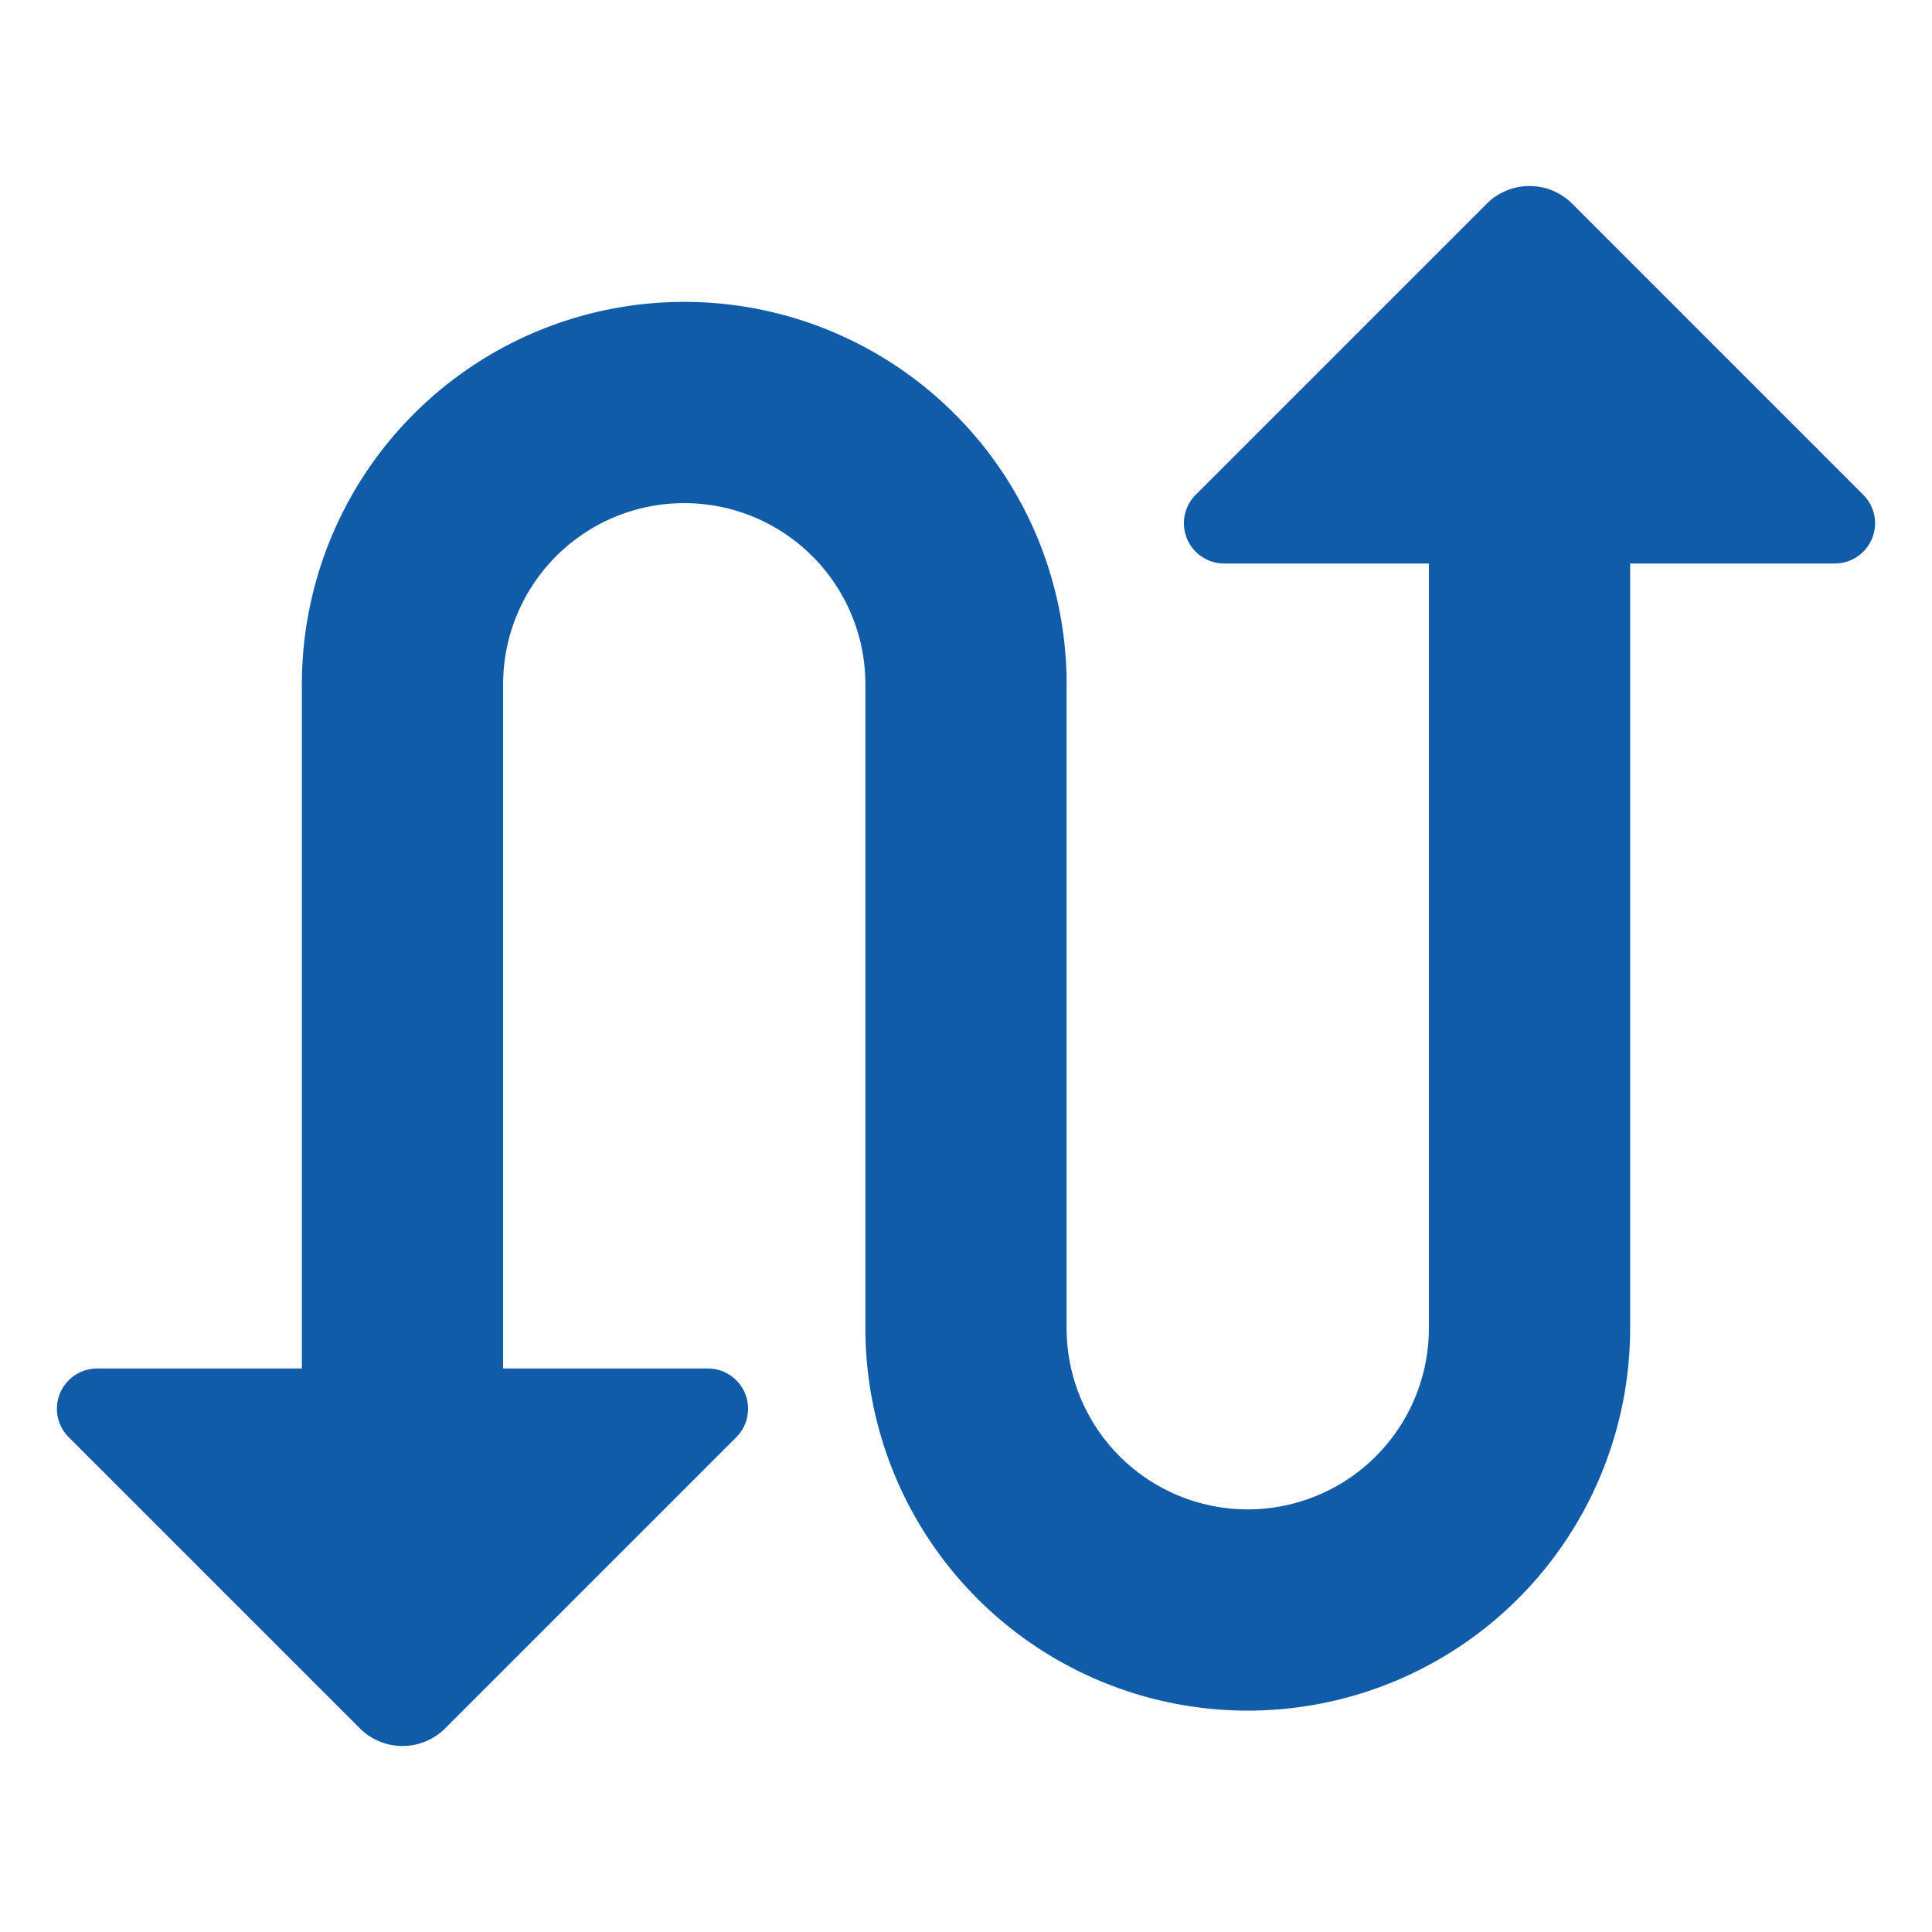
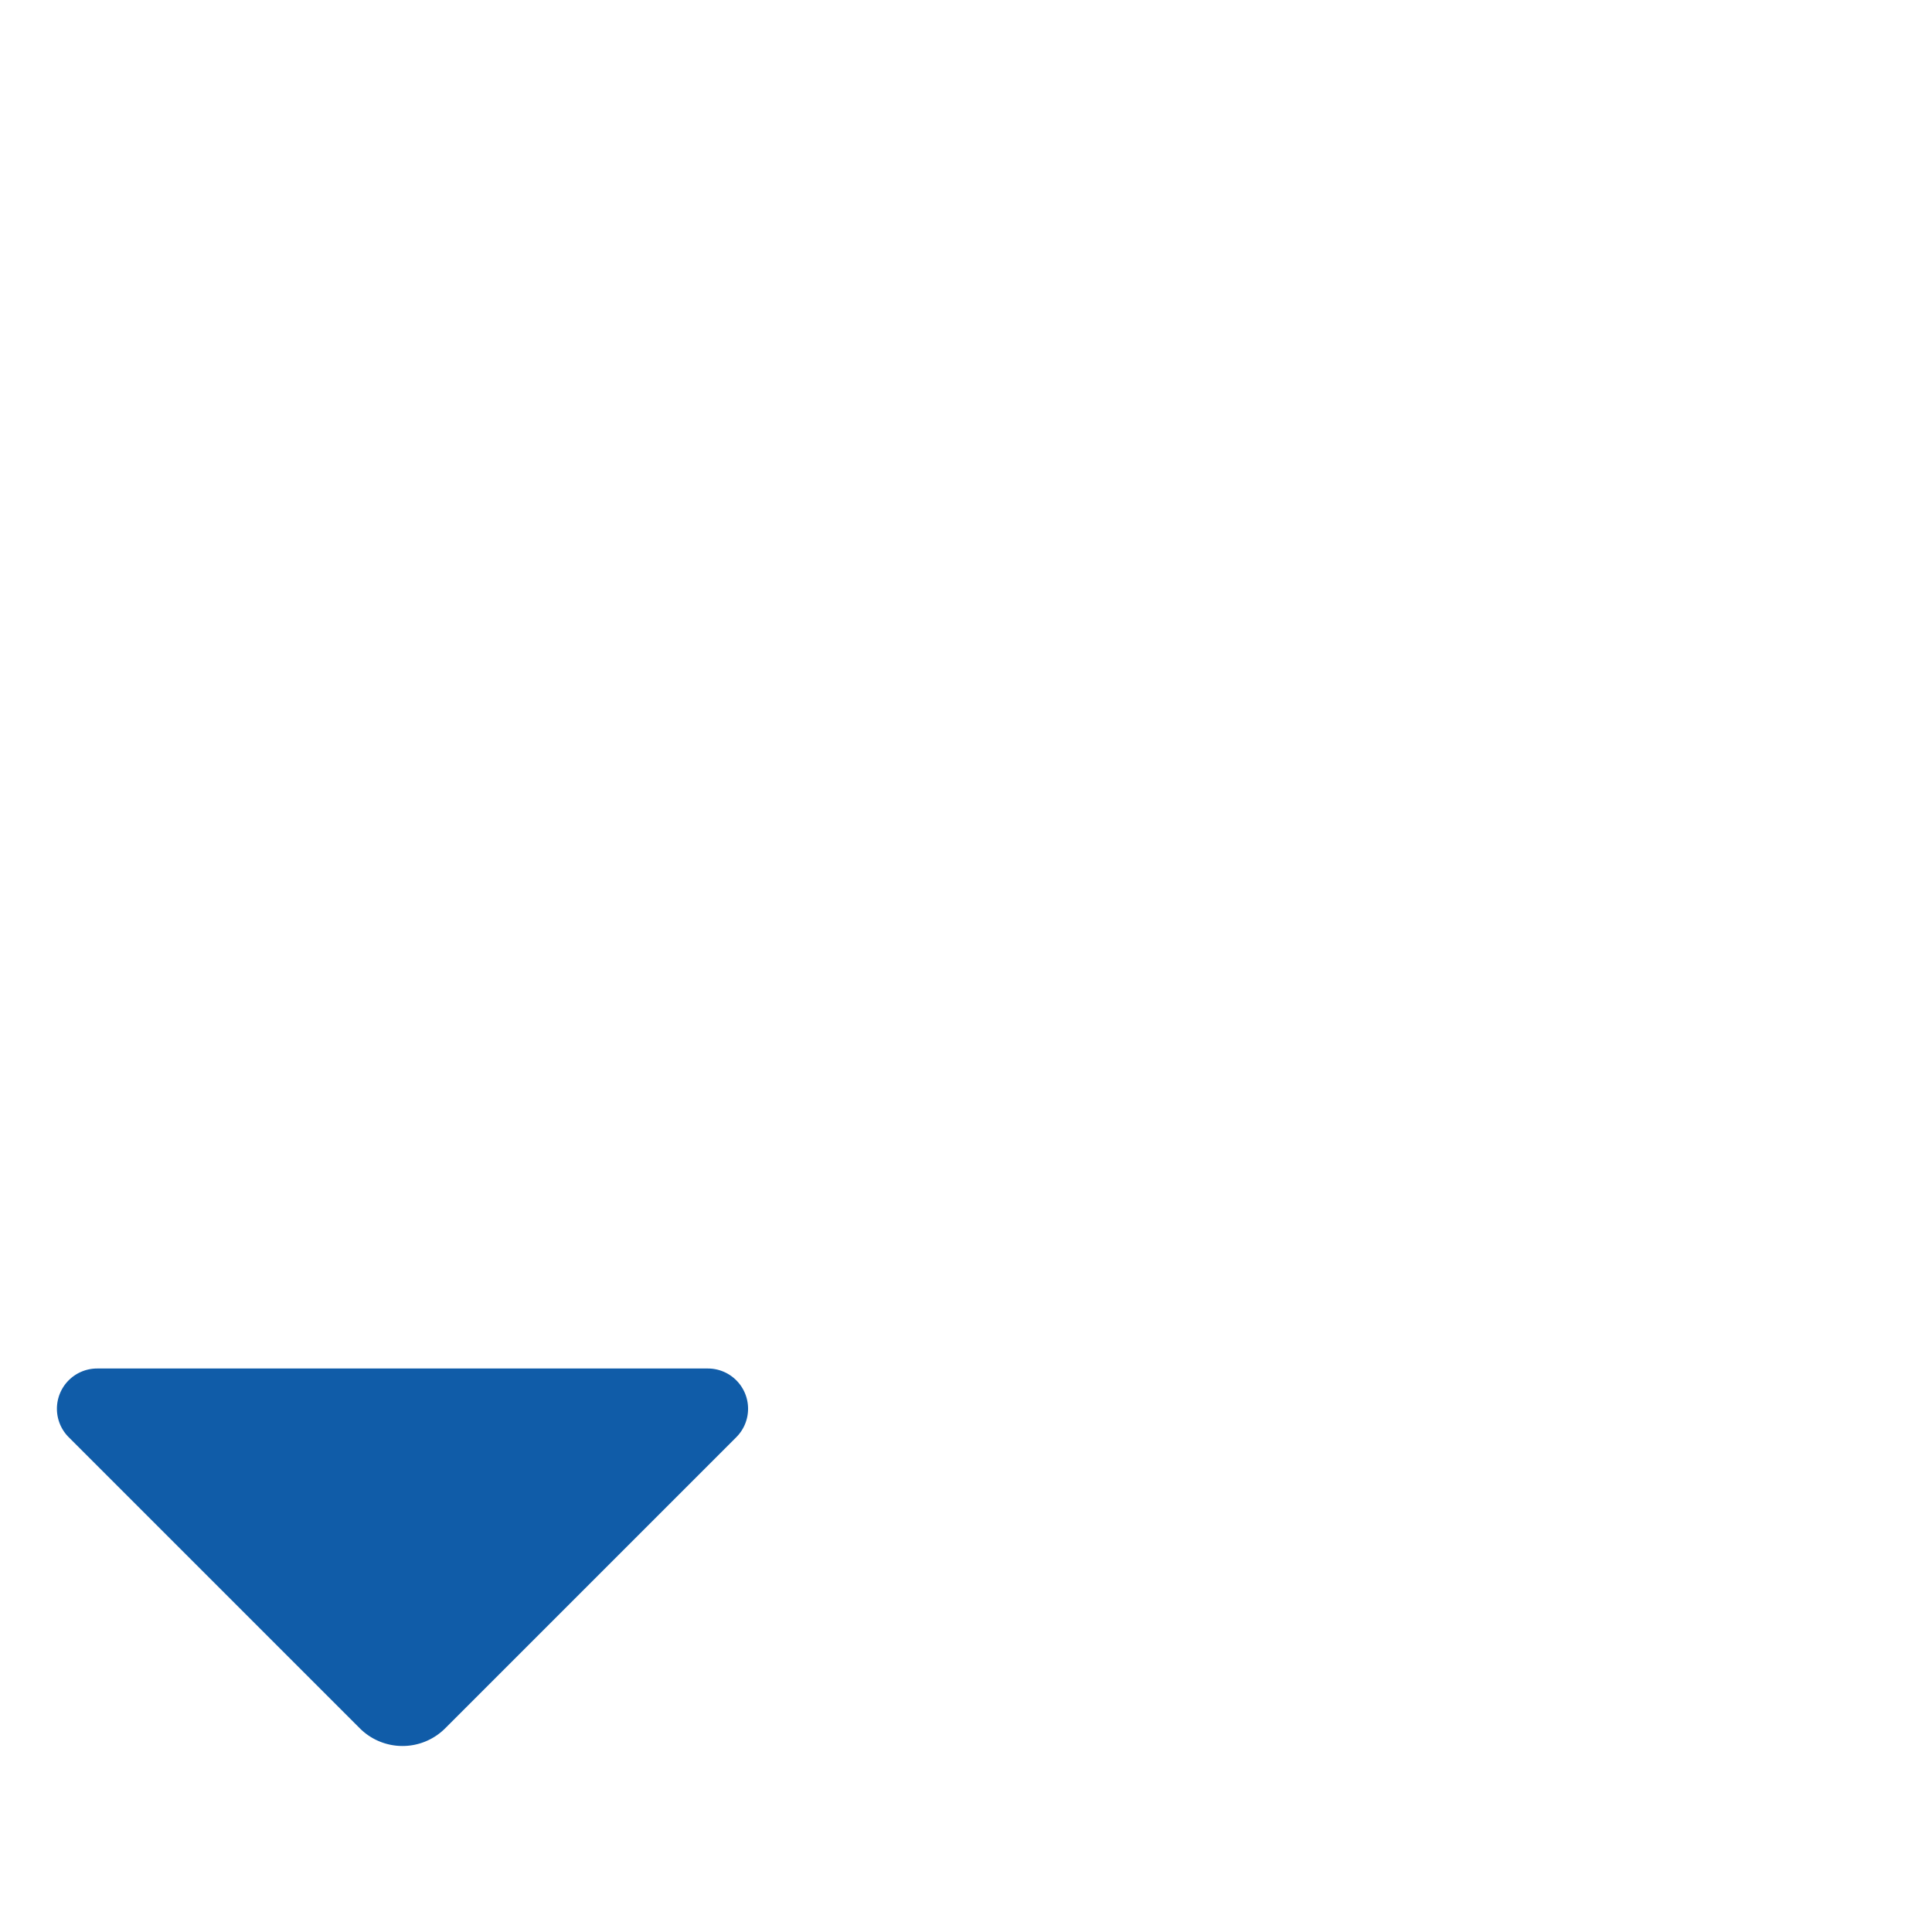
<svg xmlns="http://www.w3.org/2000/svg" width="24" height="24" fill="none">
-   <path fill="#105CA8" fill-rule="evenodd" d="m19.53 2.53 3.616 3.616a.5.5 0 0 1-.353.854H20.25v9.5a4.75 4.75 0 0 1-9.5 0v-8a2.25 2.25 0 0 0-4.5 0V20h-2.5V8.5a4.75 4.75 0 0 1 9.5 0v8a2.25 2.25 0 0 0 4.5 0V7h-2.543a.5.5 0 0 1-.353-.854L18.47 2.53a.75.75 0 0 1 1.06 0" clip-rule="evenodd" />
  <path fill="#105CA8" d="M.854 17.854 4.47 21.47a.75.75 0 0 0 1.06 0l3.616-3.616A.5.5 0 0 0 8.793 17H1.207a.5.5 0 0 0-.353.854" />
</svg>